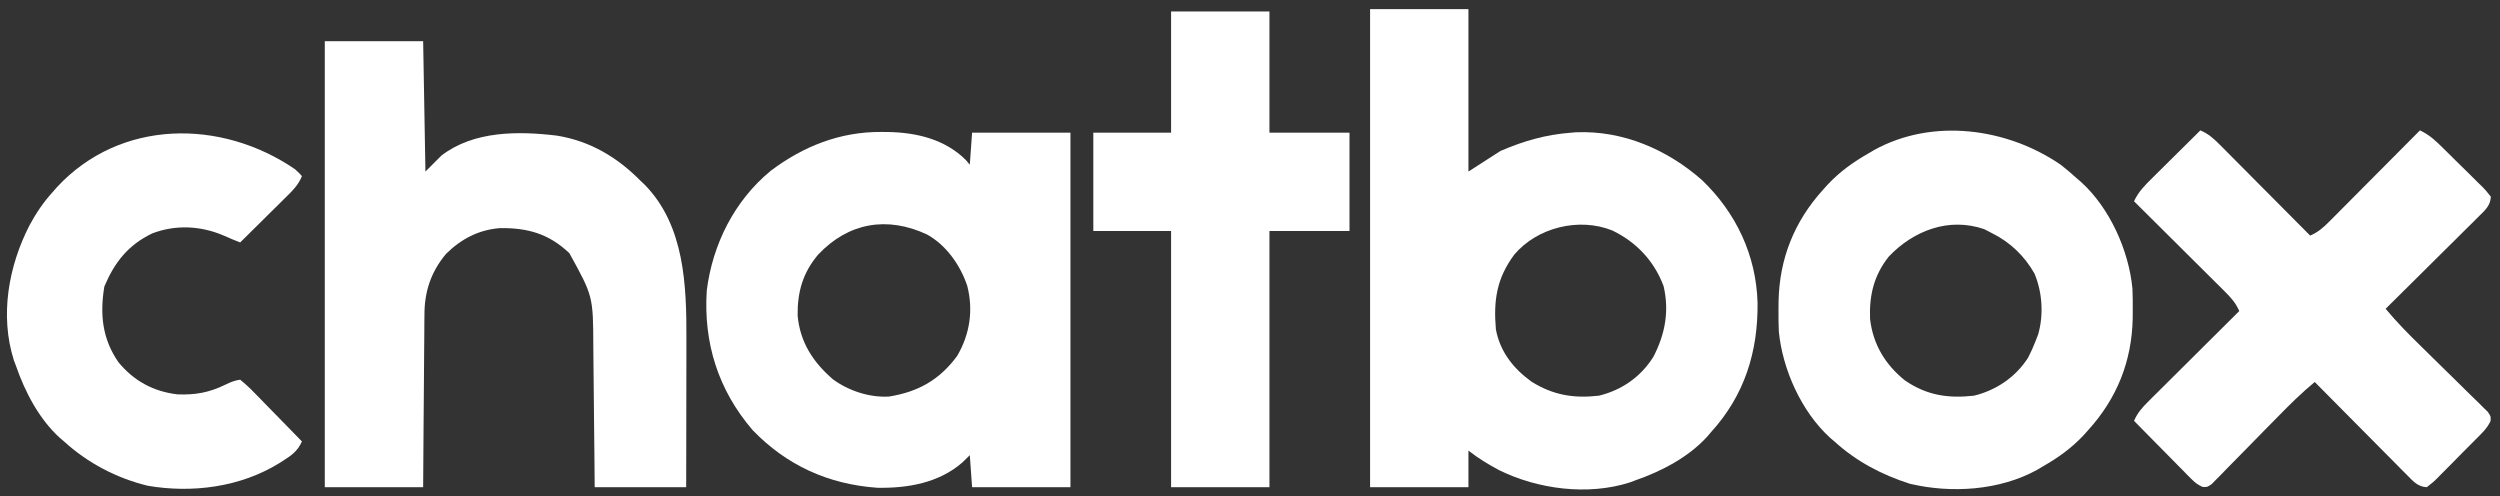
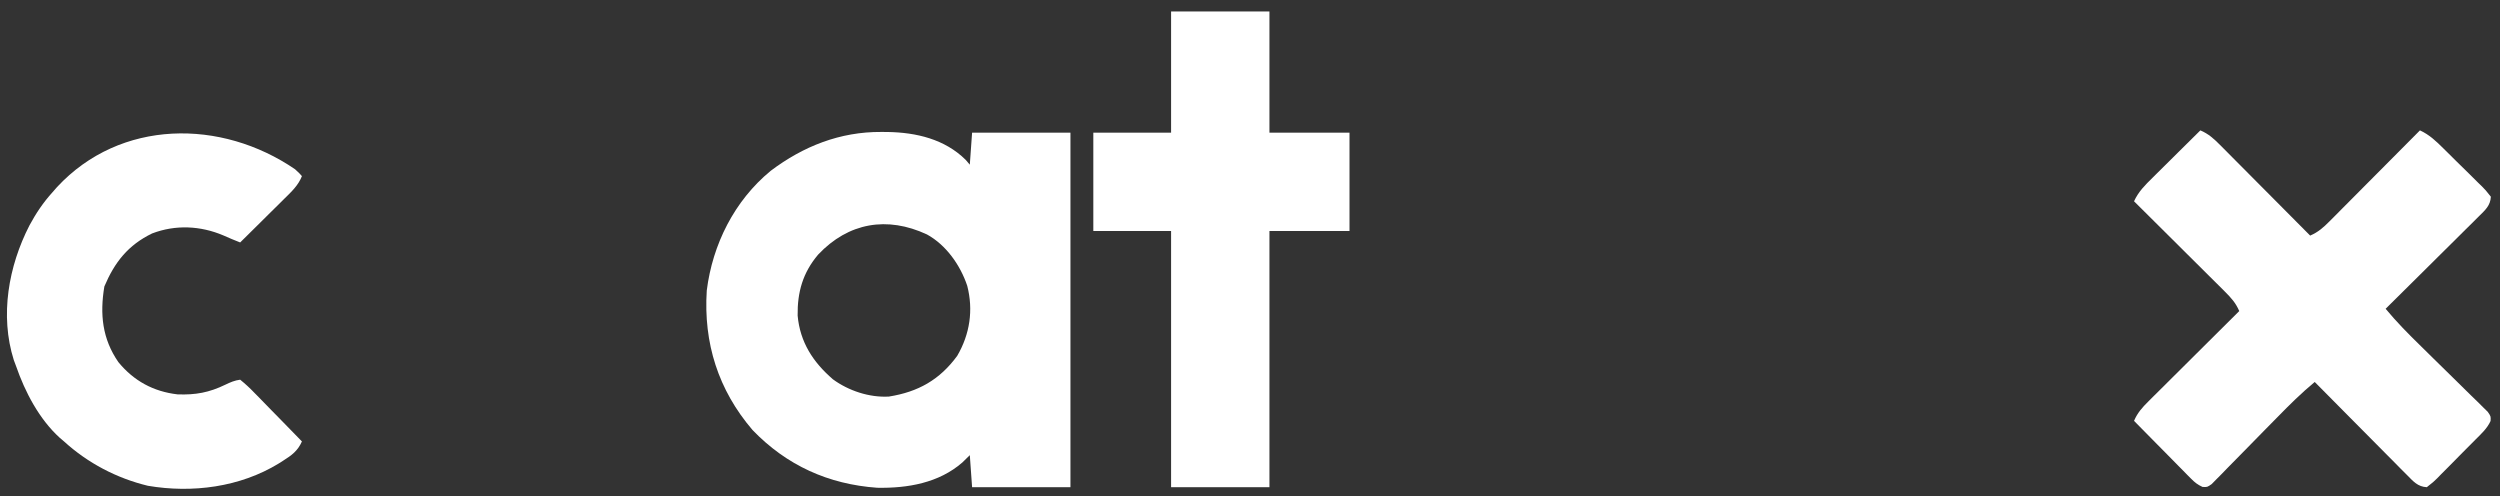
<svg xmlns="http://www.w3.org/2000/svg" version="1.1" width="1093" height="217">
  <rect width="100%" height="100%" fill="#333333" stroke="none" />
-   <path d="M0 0 C14.19 0 28.38 0 43 0 C43 23.43 43 46.86 43 71 C47.62 68.03 52.24 65.06 57 62 C67.233 57.588 76.909 54.82 88 54 C88.65 53.946 89.299 53.892 89.969 53.836 C110.495 52.968 129.814 61.318 145.008 74.637 C160.006 88.96 168.791 107.563 169.403 128.301 C169.651 149.83 163.703 168.884 149 185 C148.483 185.608 147.966 186.217 147.434 186.844 C139.248 195.871 127.373 202.07 116 206 C115.152 206.318 114.304 206.637 113.43 206.965 C95.165 212.742 73.377 209.915 56.438 201.562 C51.663 199.03 47.248 196.338 43 193 C43 198.28 43 203.56 43 209 C28.81 209 14.62 209 0 209 C0 140.03 0 71.06 0 0 Z M63.059 107.293 C55.34 117.686 53.918 127.316 55 140 C56.838 149.804 62.611 157.086 70.598 162.887 C79.993 168.739 89.047 170.258 100 169 C110.01 166.602 118.499 160.676 123.918 151.891 C128.982 142.028 130.886 132.072 128.316 121.074 C124.187 110.056 116.419 101.842 105.895 96.762 C91.336 90.908 73.088 95.448 63.059 107.293 Z " fill="#FFFFFF" transform="translate(599,4)" />
  <path d="M0 0 C0.923 0.006 1.846 0.011 2.796 0.017 C15.259 0.238 27.699 3.114 36.875 12.188 C37.473 12.889 38.071 13.59 38.688 14.312 C39.017 9.693 39.347 5.072 39.688 0.312 C53.877 0.312 68.067 0.312 82.688 0.312 C82.688 51.462 82.688 102.612 82.688 155.312 C68.498 155.312 54.307 155.312 39.688 155.312 C39.358 150.692 39.028 146.072 38.688 141.312 C37.615 142.364 36.542 143.416 35.438 144.5 C25.143 153.469 11.49 155.815 -1.793 155.562 C-23.082 154.05 -41.408 145.804 -56.312 130.312 C-71.308 112.79 -77.791 92.271 -76.312 69.312 C-73.777 49.108 -64.228 30.066 -48.375 17 C-34.055 6.222 -18.02 -0.116 0 0 Z M-27.625 53.625 C-34.332 61.548 -36.724 70.009 -36.586 80.277 C-35.537 91.925 -29.856 100.617 -21.188 108.125 C-14.351 113.142 -5.229 116.178 3.312 115.691 C16.101 113.651 25.508 108.368 33.18 97.895 C38.741 88.371 40.289 77.86 37.562 67.25 C34.546 58.258 28.35 49.417 19.938 44.805 C2.575 36.724 -14.355 39.57 -27.625 53.625 Z " fill="#FFFFFF" transform="translate(385.312,57.688)" />
-   <path d="M0 0 C14.19 0 28.38 0 43 0 C43.33 18.81 43.66 37.62 44 57 C46.31 54.69 48.62 52.38 51 50 C65.116 39.161 84.522 39.263 101.479 41.297 C115.968 43.657 127.779 50.67 138 61 C138.624 61.59 139.248 62.181 139.891 62.789 C157.387 80.68 158.167 106.959 158.098 130.352 C158.096 132.221 158.094 134.09 158.093 135.959 C158.09 140.848 158.08 145.737 158.069 150.626 C158.057 156.508 158.052 162.39 158.046 168.273 C158.037 177.182 158.017 186.091 158 195 C144.8 195 131.6 195 118 195 C117.951 189.581 117.902 184.162 117.852 178.578 C117.816 175.124 117.78 171.669 117.742 168.215 C117.682 162.744 117.624 157.274 117.578 151.803 C117.541 147.388 117.495 142.972 117.442 138.557 C117.424 136.881 117.408 135.205 117.397 133.529 C117.316 111.531 117.316 111.531 106.922 92.676 C97.956 84.196 88.779 81.601 76.672 81.727 C67.311 82.424 59.637 86.441 53 93 C46.388 100.914 43.548 109.504 43.568 119.733 C43.552 120.964 43.552 120.964 43.537 122.219 C43.507 124.898 43.497 127.576 43.488 130.254 C43.471 132.124 43.453 133.995 43.434 135.865 C43.387 140.763 43.357 145.66 43.33 150.557 C43.295 156.447 43.238 162.337 43.185 168.226 C43.107 177.151 43.056 186.075 43 195 C28.81 195 14.62 195 0 195 C0 130.65 0 66.3 0 0 Z " fill="#FFFFFF" transform="translate(142,18)" />
-   <path d="M0 0 C2.433 1.899 4.736 3.87 7.016 5.949 C7.624 6.466 8.232 6.983 8.859 7.516 C21.411 18.897 29.719 37.449 31.319 54.112 C31.451 57.335 31.484 60.536 31.453 63.762 C31.445 64.9 31.437 66.039 31.428 67.212 C31.056 85.824 24.57 102.105 12.016 115.949 C10.966 117.121 10.966 117.121 9.895 118.316 C4.544 123.982 -1.231 128.1 -7.984 131.949 C-8.763 132.412 -9.542 132.875 -10.344 133.352 C-26.782 142.426 -47.898 143.736 -65.984 139.449 C-78.255 135.538 -89.449 129.648 -98.984 120.949 C-99.897 120.174 -99.897 120.174 -100.828 119.383 C-113.38 108.001 -121.688 89.45 -123.288 72.786 C-123.42 69.563 -123.452 66.362 -123.422 63.137 C-123.414 61.998 -123.405 60.86 -123.397 59.687 C-123.024 41.074 -116.538 24.794 -103.984 10.949 C-103.284 10.168 -102.584 9.387 -101.863 8.582 C-96.513 2.917 -90.738 -1.201 -83.984 -5.051 C-82.816 -5.745 -82.816 -5.745 -81.625 -6.453 C-56.023 -20.586 -23.461 -16.122 0 0 Z M-75.172 40.074 C-81.685 48.247 -83.799 57.013 -83.398 67.336 C-82.124 78.454 -76.848 87.251 -68.172 94.262 C-58.607 100.802 -49.341 102.201 -37.984 100.949 C-28.252 98.584 -19.758 92.844 -14.324 84.355 C-13.063 81.913 -11.964 79.517 -10.984 76.949 C-10.621 76.008 -10.257 75.067 -9.883 74.098 C-7.438 65.529 -8.07 55.713 -11.527 47.516 C-15.872 39.864 -22.124 33.856 -29.984 29.949 C-31.139 29.351 -32.294 28.753 -33.484 28.137 C-48.96 22.815 -64.328 28.734 -75.172 40.074 Z " fill="#FFFFFF" transform="translate(900.984,72.051)" />
  <path d="M0 0 C3.532 1.507 5.796 3.554 8.493 6.266 C9.374 7.147 10.254 8.028 11.162 8.935 C12.113 9.897 13.064 10.858 14.016 11.82 C14.996 12.804 15.977 13.788 16.958 14.771 C19.534 17.354 22.103 19.944 24.671 22.534 C27.296 25.179 29.925 27.818 32.555 30.457 C37.709 35.632 42.856 40.814 48 46 C51.532 44.493 53.796 42.446 56.493 39.734 C57.374 38.853 58.254 37.972 59.162 37.065 C60.113 36.103 61.064 35.142 62.016 34.18 C62.996 33.196 63.977 32.212 64.958 31.229 C67.534 28.646 70.103 26.056 72.671 23.466 C75.296 20.821 77.925 18.182 80.555 15.543 C85.709 10.368 90.856 5.186 96 0 C100.175 1.92 103.099 4.758 106.332 7.961 C106.928 8.548 107.524 9.135 108.138 9.74 C109.392 10.979 110.644 12.222 111.892 13.467 C113.811 15.374 115.748 17.261 117.686 19.148 C118.902 20.356 120.118 21.564 121.332 22.773 C121.915 23.337 122.498 23.901 123.099 24.482 C124.698 26.099 124.698 26.099 127 29 C126.811 32.942 124.451 34.912 121.756 37.585 C120.855 38.486 119.954 39.386 119.026 40.314 C118.037 41.288 117.048 42.261 116.059 43.234 C115.05 44.237 114.043 45.24 113.036 46.244 C110.388 48.881 107.73 51.509 105.071 54.135 C102.358 56.818 99.653 59.509 96.947 62.199 C91.64 67.475 86.323 72.74 81 78 C85.795 83.797 90.988 89.043 96.371 94.293 C98.18 96.074 99.988 97.856 101.795 99.639 C104.629 102.429 107.466 105.217 110.315 107.993 C113.074 110.686 115.818 113.394 118.559 116.105 C119.851 117.354 119.851 117.354 121.169 118.628 C121.95 119.406 122.732 120.184 123.537 120.985 C124.232 121.666 124.926 122.346 125.642 123.048 C127 125 127 125 126.874 127.067 C125.368 130.398 122.689 132.779 120.137 135.332 C119.548 135.928 118.96 136.524 118.354 137.138 C117.109 138.393 115.861 139.645 114.609 140.892 C112.691 142.809 110.795 144.746 108.9 146.686 C107.689 147.902 106.476 149.118 105.262 150.332 C104.695 150.915 104.128 151.498 103.544 152.099 C101.917 153.698 101.917 153.698 99 156 C95.058 155.811 93.088 153.451 90.415 150.756 C89.064 149.404 89.064 149.404 87.686 148.026 C86.712 147.037 85.739 146.048 84.766 145.059 C83.763 144.05 82.76 143.043 81.756 142.036 C79.119 139.388 76.491 136.73 73.865 134.071 C71.182 131.358 68.491 128.653 65.801 125.947 C60.525 120.64 55.26 115.323 50 110 C44.203 114.795 38.957 119.988 33.707 125.371 C31.926 127.18 30.144 128.988 28.361 130.795 C25.571 133.629 22.783 136.466 20.007 139.315 C17.314 142.074 14.606 144.818 11.895 147.559 C10.646 148.851 10.646 148.851 9.372 150.169 C8.594 150.95 7.816 151.732 7.015 152.537 C6.334 153.232 5.654 153.926 4.952 154.642 C3 156 3 156 0.938 155.884 C-1.163 154.926 -2.406 153.957 -4.024 152.316 C-4.585 151.756 -5.145 151.195 -5.722 150.618 C-6.314 150.01 -6.906 149.403 -7.516 148.777 C-8.131 148.157 -8.747 147.537 -9.382 146.898 C-11.345 144.918 -13.298 142.928 -15.25 140.938 C-16.58 139.592 -17.911 138.248 -19.242 136.904 C-22.503 133.611 -25.754 130.308 -29 127 C-27.493 123.468 -25.446 121.204 -22.734 118.507 C-21.853 117.626 -20.972 116.746 -20.065 115.838 C-19.103 114.887 -18.142 113.936 -17.18 112.984 C-16.196 112.004 -15.212 111.023 -14.229 110.042 C-11.646 107.466 -9.056 104.897 -6.466 102.329 C-3.821 99.704 -1.182 97.075 1.457 94.445 C6.632 89.291 11.814 84.144 17 79 C15.493 75.468 13.446 73.204 10.734 70.507 C9.853 69.626 8.972 68.746 8.065 67.838 C7.103 66.887 6.142 65.936 5.18 64.984 C4.196 64.004 3.212 63.023 2.229 62.042 C-0.354 59.466 -2.944 56.897 -5.534 54.329 C-8.179 51.704 -10.818 49.075 -13.457 46.445 C-18.632 41.291 -23.814 36.144 -29 31 C-27.071 26.783 -24.17 23.917 -20.898 20.703 C-20.302 20.109 -19.706 19.516 -19.091 18.904 C-17.19 17.015 -15.283 15.132 -13.375 13.25 C-12.083 11.968 -10.791 10.685 -9.5 9.402 C-6.339 6.263 -3.171 3.13 0 0 Z " fill="#FFFFFF" transform="translate(962,57)" />
  <path d="M0 0 C14.19 0 28.38 0 43 0 C43 17.49 43 34.98 43 53 C54.55 53 66.1 53 78 53 C78 67.19 78 81.38 78 96 C66.45 96 54.9 96 43 96 C43 132.96 43 169.92 43 208 C28.81 208 14.62 208 0 208 C0 171.04 0 134.08 0 96 C-11.22 96 -22.44 96 -34 96 C-34 81.81 -34 67.62 -34 53 C-22.78 53 -11.56 53 0 53 C0 35.51 0 18.02 0 0 Z " fill="#FFFFFF" transform="translate(512,5)" />
  <path d="M0 0 C1.922 1.773 1.922 1.773 3 3 C1.378 7.101 -1.577 9.831 -4.664 12.859 C-5.216 13.409 -5.768 13.958 -6.337 14.524 C-8.095 16.271 -9.86 18.01 -11.625 19.75 C-12.821 20.936 -14.016 22.122 -15.211 23.309 C-18.135 26.211 -21.066 29.107 -24 32 C-26.47 31.021 -28.917 30.038 -31.332 28.93 C-41.349 24.67 -52.277 24.159 -62.5 28.062 C-72.992 33.152 -78.874 40.612 -83.375 51.25 C-85.387 63.323 -84.305 74.115 -77.25 84.312 C-70.52 92.52 -61.941 97.198 -51.383 98.418 C-43.528 98.715 -37.561 97.625 -30.488 94.191 C-28.221 93.106 -26.479 92.34 -24 92 C-21.689 93.864 -19.742 95.677 -17.703 97.809 C-17.109 98.409 -16.516 99.01 -15.904 99.629 C-14.007 101.554 -12.129 103.495 -10.25 105.438 C-8.969 106.744 -7.686 108.049 -6.402 109.354 C-3.255 112.556 -0.123 115.774 3 119 C1.152 123.163 -1.474 125.058 -5.25 127.438 C-6.178 128.027 -6.178 128.027 -7.126 128.629 C-24.044 138.987 -44.91 141.691 -64.336 138.383 C-77.957 135.101 -90.664 128.43 -101 119 C-101.913 118.225 -101.913 118.225 -102.844 117.434 C-111.871 109.248 -118.07 97.373 -122 86 C-122.318 85.152 -122.637 84.304 -122.965 83.43 C-129.136 63.922 -125.258 42.331 -116.133 24.572 C-113.268 19.248 -110.075 14.486 -106 10 C-105.358 9.267 -104.716 8.533 -104.055 7.777 C-76.338 -22.036 -32.239 -22.071 0 0 Z " fill="#FFFFFF" transform="translate(129,74)" />
  <path d="" fill="#EB1F92" transform="translate(0,0)" />
-   <path d="" fill="#EB1F92" transform="translate(0,0)" />
</svg>